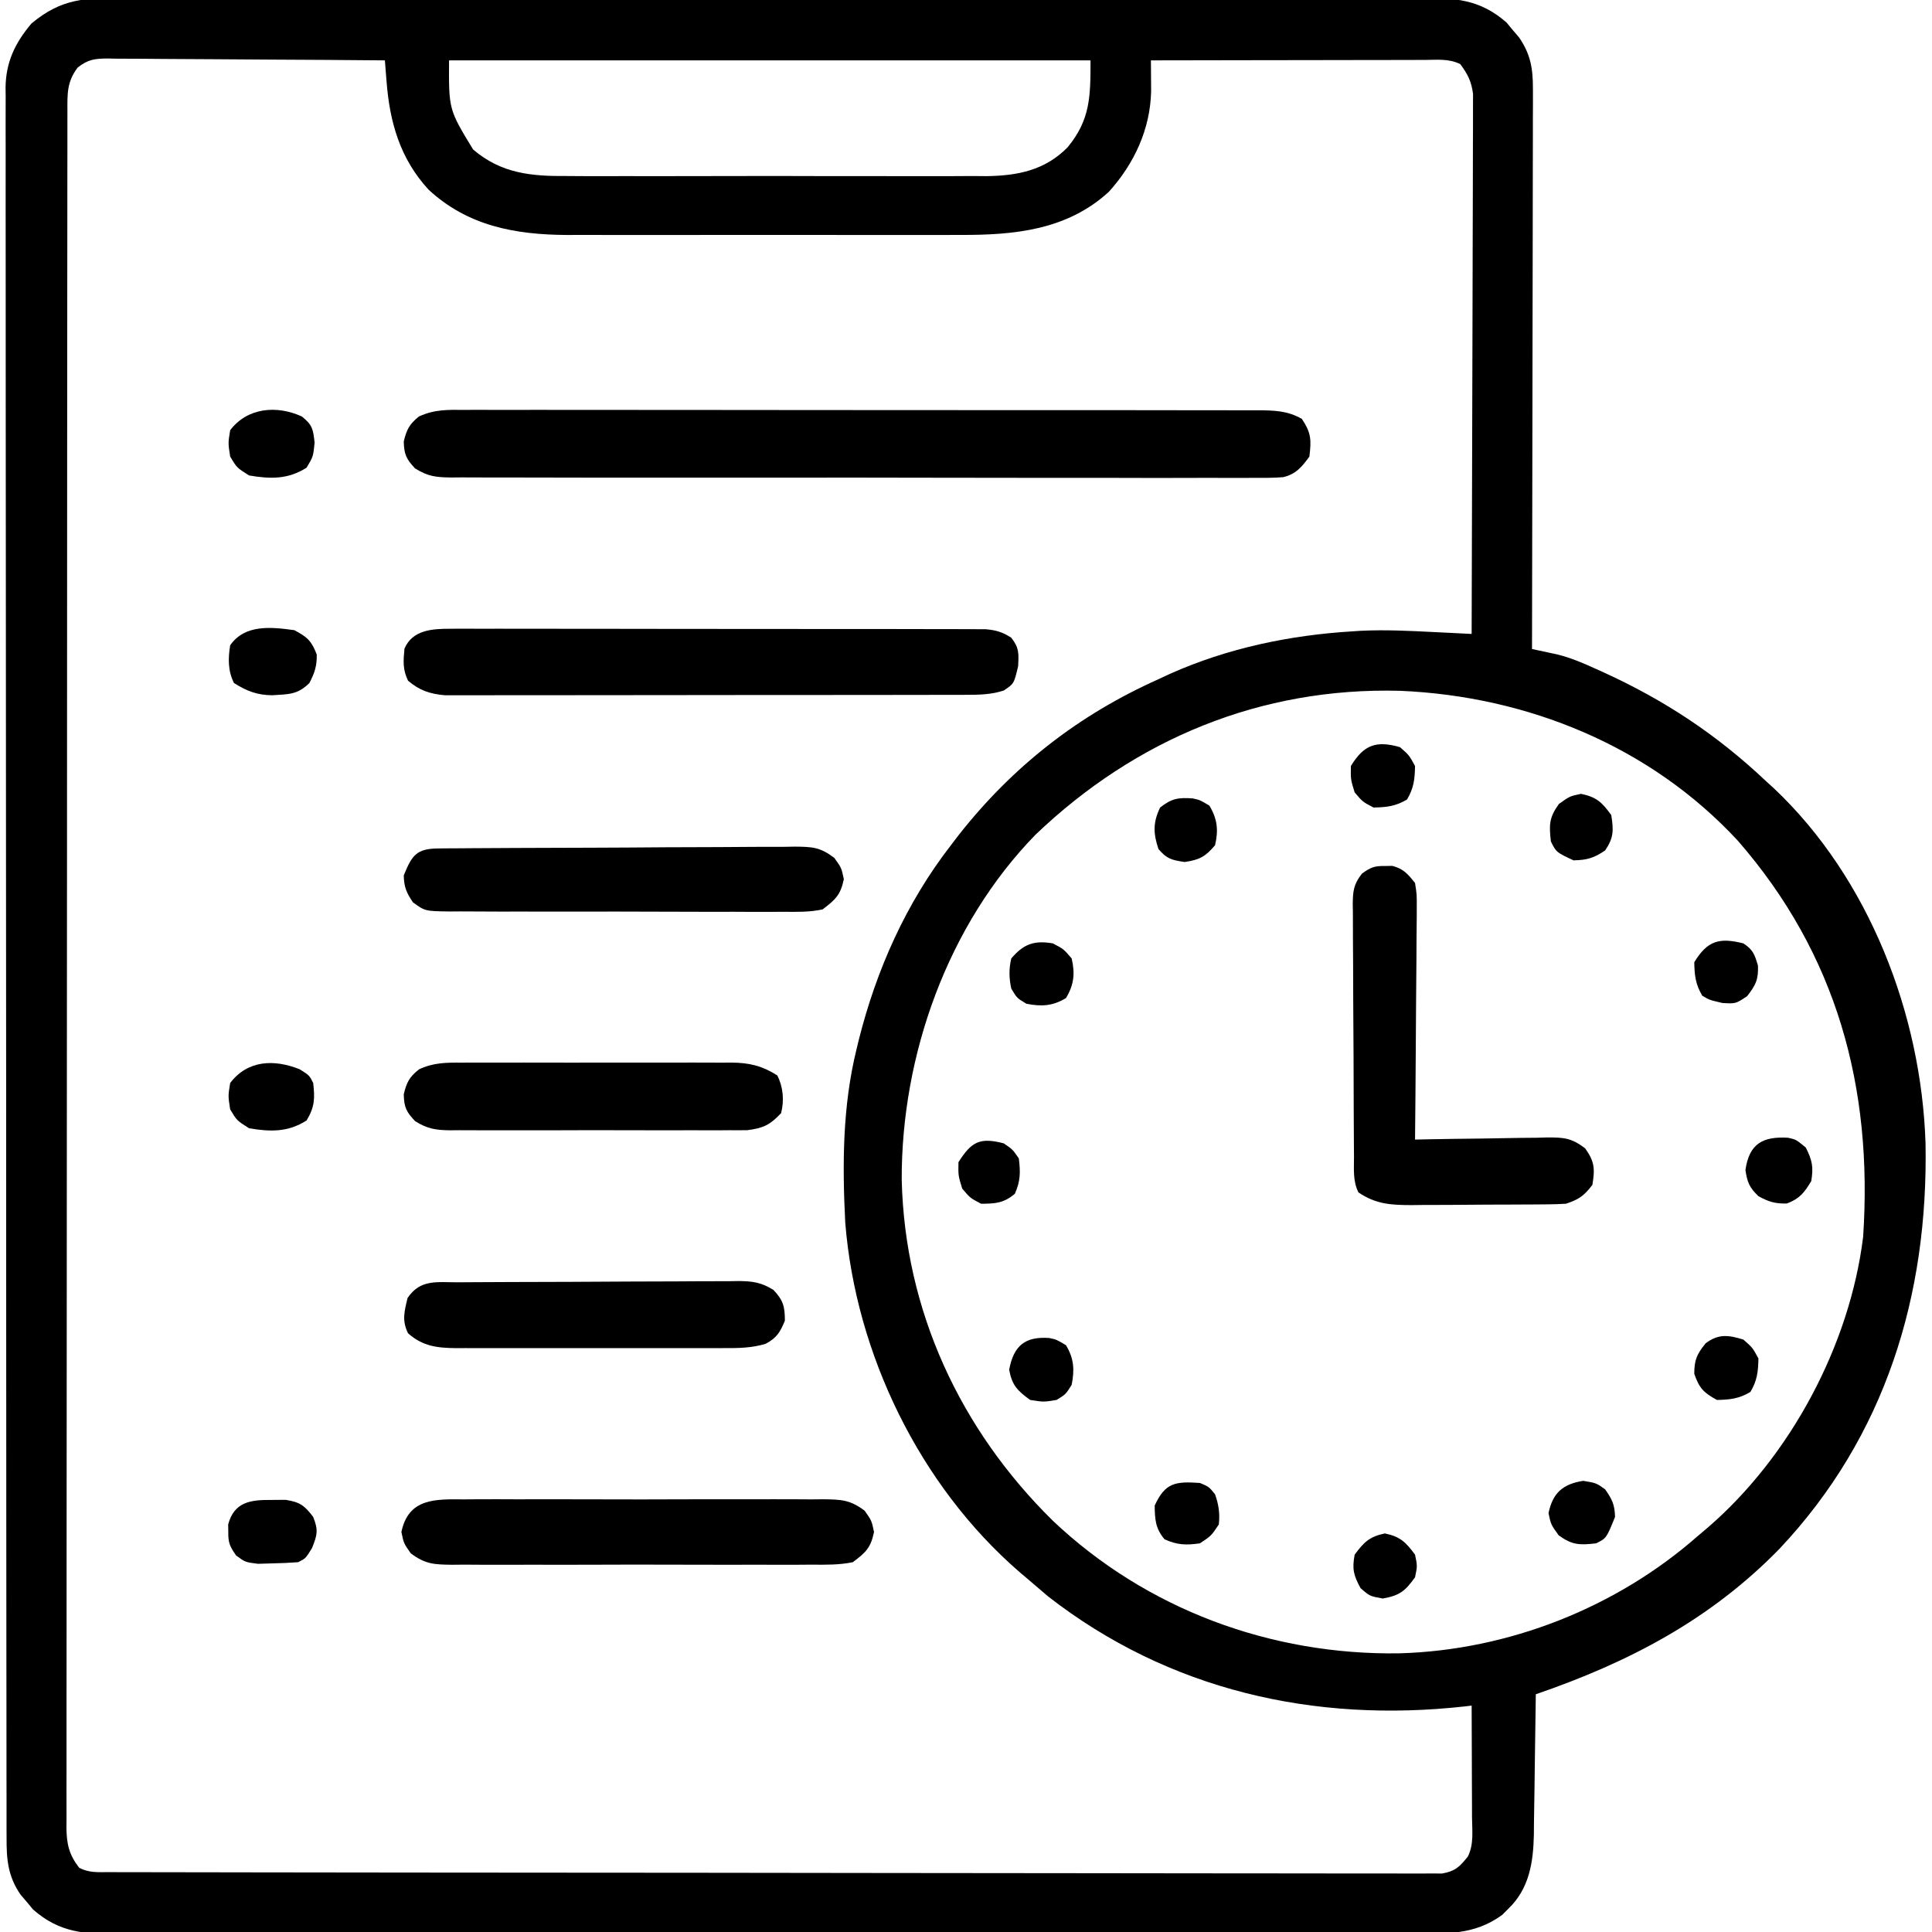
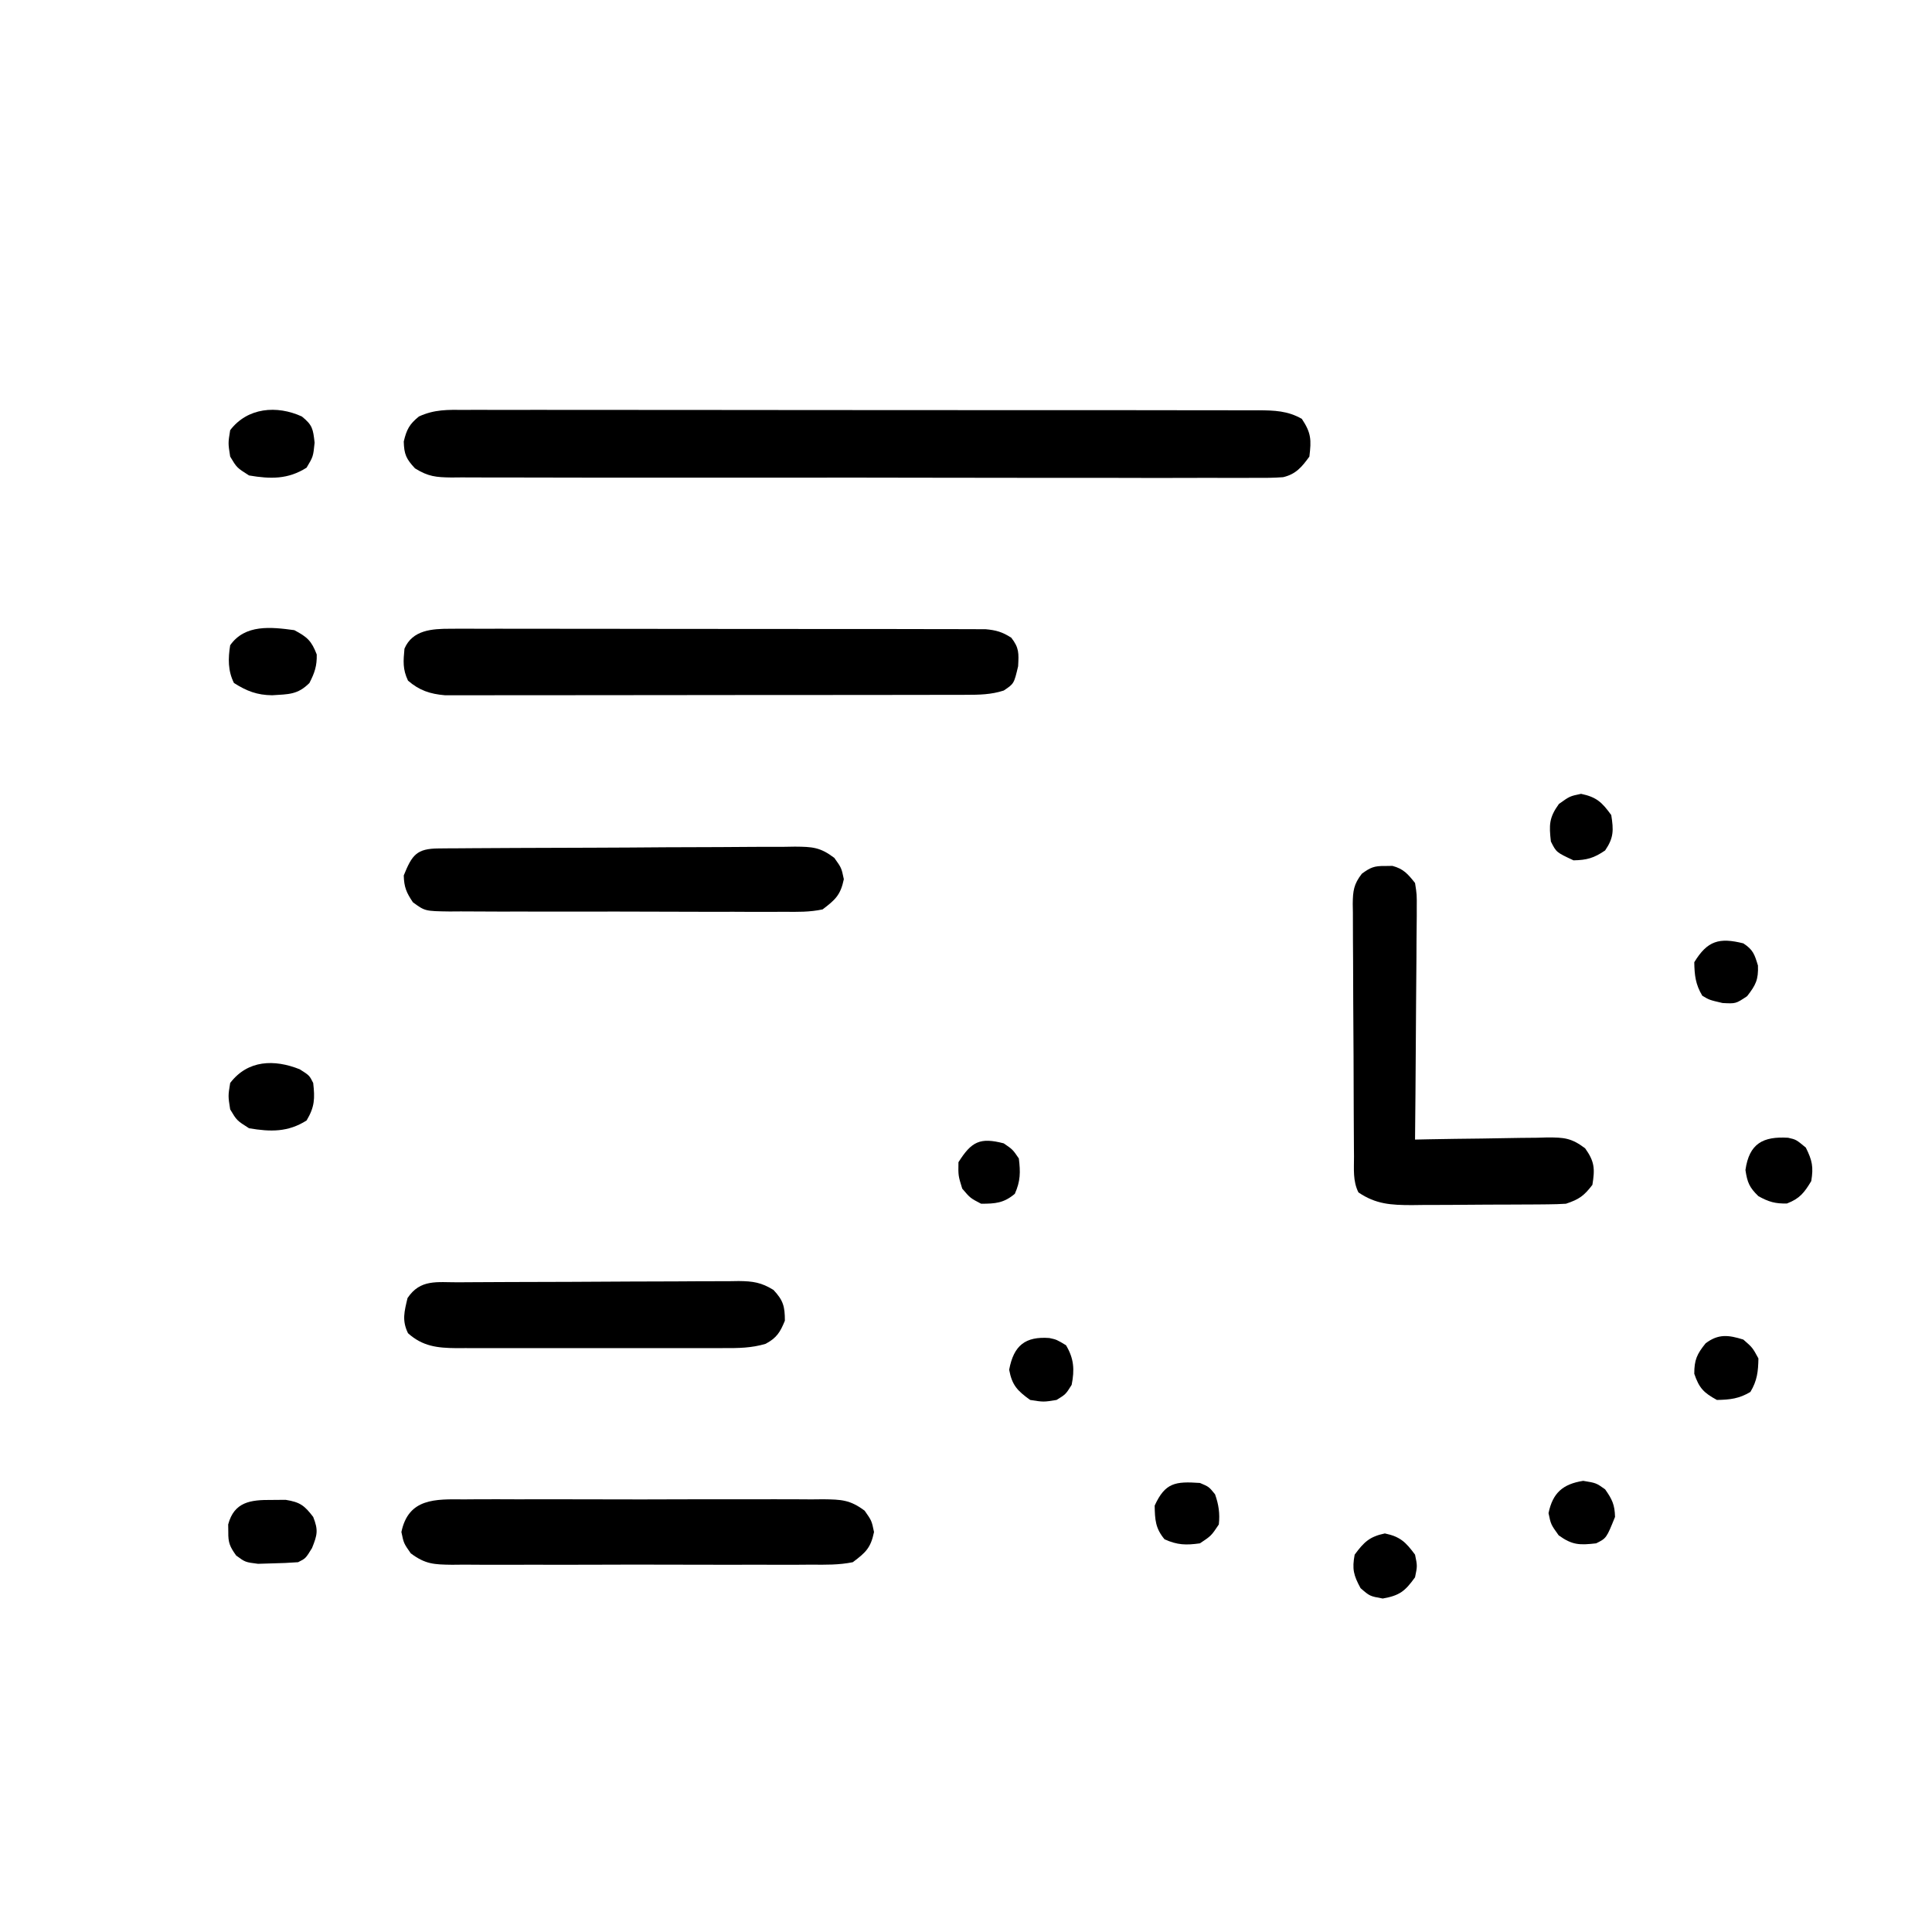
<svg xmlns="http://www.w3.org/2000/svg" version="1.1" width="512" height="512">
-   <path d="M0 0 C1.531 -0.005 3.061 -0.011 4.592 -0.019 C8.791 -0.036 12.989 -0.027 17.188 -0.015 C21.719 -0.006 26.25 -0.02 30.781 -0.031 C39.655 -0.049 48.529 -0.045 57.403 -0.033 C64.615 -0.024 71.827 -0.023 79.04 -0.027 C80.066 -0.028 81.092 -0.029 82.15 -0.029 C84.235 -0.03 86.32 -0.032 88.405 -0.033 C107.96 -0.044 127.514 -0.031 147.068 -0.01 C163.846 0.008 180.623 0.005 197.4 -0.014 C216.883 -0.035 236.366 -0.043 255.848 -0.031 C257.926 -0.03 260.004 -0.029 262.081 -0.027 C263.104 -0.027 264.126 -0.026 265.179 -0.025 C272.382 -0.022 279.585 -0.028 286.788 -0.037 C295.567 -0.048 304.346 -0.045 313.125 -0.024 C317.604 -0.014 322.083 -0.009 326.562 -0.023 C330.663 -0.035 334.764 -0.028 338.866 -0.007 C340.348 -0.002 341.831 -0.005 343.313 -0.014 C352.526 -0.07 359.207 0.196 366.37 6.473 C366.908 7.124 367.447 7.775 368.002 8.445 C368.557 9.094 369.111 9.742 369.682 10.41 C372.742 14.851 373.377 18.649 373.368 23.994 C373.372 25.96 373.372 25.96 373.376 27.967 C373.369 29.412 373.362 30.858 373.355 32.304 C373.354 33.832 373.354 35.36 373.355 36.888 C373.356 41.03 373.344 45.172 373.33 49.314 C373.318 53.645 373.317 57.976 373.314 62.306 C373.308 70.505 373.292 78.704 373.271 86.902 C373.249 96.237 373.238 105.572 373.228 114.907 C373.207 134.107 373.172 153.308 373.127 172.508 C373.732 172.636 374.337 172.763 374.961 172.895 C375.761 173.067 376.562 173.24 377.387 173.418 C378.177 173.586 378.968 173.755 379.783 173.929 C383.283 174.793 386.478 176.143 389.752 177.633 C390.433 177.939 391.114 178.244 391.816 178.559 C408.185 186.019 421.97 195.091 435.127 207.508 C435.865 208.181 436.602 208.854 437.362 209.547 C462.468 233.318 476.31 269.301 477.413 303.492 C478.156 343.819 466.79 381.168 438.694 410.97 C420.36 429.767 398.752 441.05 374.127 449.508 C374.119 450.327 374.119 450.327 374.11 451.162 C374.045 456.874 373.961 462.584 373.865 468.295 C373.832 470.422 373.804 472.55 373.781 474.678 C373.747 477.747 373.695 480.815 373.639 483.883 C373.633 484.826 373.626 485.769 373.62 486.741 C373.459 494.054 372.412 501.006 366.877 506.32 C366.336 506.863 365.795 507.406 365.237 507.965 C357.751 513.441 350.255 512.935 341.293 512.896 C339.766 512.9 338.24 512.905 336.713 512.912 C332.526 512.926 328.339 512.922 324.151 512.915 C319.633 512.91 315.114 512.923 310.595 512.933 C301.745 512.95 292.895 512.951 284.046 512.946 C276.853 512.942 269.66 512.943 262.467 512.948 C260.932 512.949 260.932 512.949 259.366 512.951 C257.286 512.952 255.207 512.954 253.127 512.955 C233.626 512.969 214.124 512.963 194.623 512.952 C176.781 512.942 158.94 512.955 141.098 512.979 C122.778 513.003 104.458 513.013 86.138 513.006 C75.852 513.003 65.567 513.005 55.282 513.023 C46.527 513.037 37.771 513.038 29.016 513.02 C24.549 513.012 20.083 513.01 15.616 513.025 C11.525 513.039 7.436 513.034 3.345 513.015 C1.867 513.011 0.388 513.014 -1.09 513.025 C-10.293 513.085 -16.959 512.813 -24.115 506.543 C-24.654 505.892 -25.192 505.241 -25.748 504.57 C-26.302 503.922 -26.856 503.274 -27.427 502.606 C-30.788 497.728 -31.162 493.245 -31.13 487.45 C-31.133 486.64 -31.137 485.829 -31.14 484.994 C-31.15 482.267 -31.145 479.541 -31.14 476.814 C-31.144 474.843 -31.148 472.873 -31.154 470.903 C-31.166 465.48 -31.166 460.057 -31.163 454.633 C-31.163 448.788 -31.174 442.943 -31.183 437.097 C-31.2 425.642 -31.206 414.186 -31.207 402.731 C-31.208 393.421 -31.212 384.112 -31.218 374.802 C-31.22 372.123 -31.222 369.444 -31.223 366.765 C-31.224 366.099 -31.224 365.433 -31.225 364.747 C-31.237 346.012 -31.245 327.277 -31.244 308.541 C-31.244 307.835 -31.244 307.128 -31.244 306.401 C-31.244 302.82 -31.244 299.239 -31.243 295.658 C-31.243 294.947 -31.243 294.236 -31.243 293.503 C-31.243 292.065 -31.243 290.627 -31.243 289.189 C-31.242 266.813 -31.257 244.437 -31.284 222.06 C-31.315 196.925 -31.332 171.79 -31.33 146.655 C-31.329 133.345 -31.335 120.035 -31.357 106.725 C-31.375 95.393 -31.379 84.061 -31.366 72.729 C-31.359 66.946 -31.359 61.163 -31.376 55.38 C-31.392 50.087 -31.389 44.794 -31.372 39.501 C-31.369 37.585 -31.372 35.669 -31.383 33.753 C-31.398 31.149 -31.387 28.547 -31.37 25.943 C-31.38 25.199 -31.39 24.455 -31.4 23.688 C-31.309 16.928 -28.882 11.898 -24.56 6.758 C-16.515 0.023 -10.291 -0.067 0 0 Z M-12.292 18.411 C-15.195 22.262 -15.015 25.385 -15.004 30.049 C-15.006 30.84 -15.008 31.631 -15.01 32.446 C-15.016 35.125 -15.014 37.803 -15.013 40.482 C-15.016 42.41 -15.019 44.339 -15.022 46.268 C-15.03 51.589 -15.032 56.911 -15.033 62.233 C-15.034 67.964 -15.042 73.695 -15.049 79.425 C-15.062 91.967 -15.068 104.508 -15.073 117.049 C-15.075 124.874 -15.08 132.699 -15.084 140.524 C-15.096 162.173 -15.107 183.823 -15.11 205.472 C-15.11 206.873 -15.111 208.273 -15.111 209.674 C-15.111 211.078 -15.111 212.481 -15.111 213.885 C-15.112 216.702 -15.112 219.519 -15.113 222.335 C-15.113 223.034 -15.113 223.732 -15.113 224.452 C-15.117 247.102 -15.133 269.753 -15.156 292.403 C-15.181 316.339 -15.194 340.275 -15.195 364.211 C-15.196 377.264 -15.202 390.316 -15.22 403.369 C-15.236 414.481 -15.241 425.594 -15.233 436.707 C-15.229 442.38 -15.23 448.054 -15.244 453.727 C-15.256 458.917 -15.255 464.106 -15.243 469.295 C-15.241 471.177 -15.244 473.058 -15.253 474.94 C-15.264 477.49 -15.257 480.039 -15.244 482.589 C-15.252 483.326 -15.26 484.064 -15.267 484.823 C-15.222 489.215 -14.578 492.015 -11.873 495.508 C-9.156 496.866 -7.027 496.637 -3.984 496.642 C-2.722 496.647 -1.459 496.651 -0.158 496.656 C1.256 496.656 2.67 496.655 4.084 496.655 C5.576 496.658 7.068 496.662 8.56 496.666 C12.675 496.676 16.79 496.68 20.906 496.683 C25.338 496.687 29.77 496.696 34.202 496.705 C44.913 496.725 55.623 496.735 66.334 496.744 C71.373 496.748 76.412 496.753 81.451 496.759 C98.195 496.776 114.938 496.79 131.681 496.797 C136.028 496.799 140.375 496.801 144.722 496.803 C145.802 496.804 146.883 496.804 147.996 496.805 C165.511 496.813 183.026 496.838 200.541 496.871 C218.508 496.904 236.475 496.922 254.443 496.925 C264.537 496.927 274.631 496.936 284.725 496.961 C293.319 496.983 301.912 496.991 310.506 496.981 C314.893 496.977 319.28 496.979 323.668 496.998 C327.681 497.016 331.694 497.015 335.707 496.999 C337.162 496.997 338.617 497.001 340.072 497.013 C342.043 497.028 344.015 497.016 345.987 497.003 C347.084 497.004 348.181 497.005 349.312 497.006 C352.796 496.39 353.944 495.231 356.127 492.508 C357.767 489.229 357.248 485.602 357.225 482 C357.224 481.16 357.222 480.319 357.221 479.453 C357.215 476.763 357.203 474.073 357.19 471.383 C357.185 469.561 357.18 467.74 357.176 465.918 C357.165 461.448 357.148 456.978 357.127 452.508 C356.556 452.577 355.984 452.647 355.395 452.718 C315.437 457.177 276.843 448.461 244.877 423.57 C243.282 422.231 241.699 420.876 240.127 419.508 C238.699 418.296 238.699 418.296 237.241 417.059 C210.818 394.153 193.909 359.273 191.127 324.508 C190.333 309.029 190.407 293.612 194.127 278.508 C194.315 277.731 194.504 276.954 194.697 276.154 C199.387 257.457 207.283 239.775 219.127 224.508 C219.834 223.581 220.54 222.654 221.268 221.699 C235.601 203.525 253.002 189.945 274.127 180.508 C275.128 180.04 276.128 179.572 277.159 179.09 C292.432 172.272 308.94 168.825 325.565 167.82 C326.296 167.772 327.028 167.723 327.781 167.673 C334.208 167.359 340.583 167.68 347.003 168.005 C348.464 168.077 348.464 168.077 349.956 168.15 C352.346 168.268 354.737 168.387 357.127 168.508 C357.198 149.558 357.25 130.609 357.283 111.659 C357.298 102.86 357.319 94.062 357.354 85.263 C357.384 77.594 357.403 69.926 357.41 62.257 C357.414 58.196 357.423 54.136 357.445 50.075 C357.465 46.253 357.471 42.431 357.467 38.608 C357.468 37.206 357.474 35.803 357.485 34.401 C357.5 32.485 357.495 30.568 357.488 28.652 C357.491 27.58 357.494 26.508 357.497 25.403 C357.072 22.077 356.104 20.194 354.127 17.508 C351.077 15.983 347.902 16.378 344.557 16.394 C343.776 16.394 342.996 16.394 342.191 16.394 C339.605 16.395 337.019 16.402 334.432 16.41 C332.641 16.412 330.851 16.414 329.06 16.415 C324.342 16.418 319.623 16.428 314.905 16.439 C310.093 16.449 305.28 16.454 300.467 16.459 C291.021 16.47 281.574 16.487 272.127 16.508 C272.138 17.621 272.138 17.621 272.149 18.756 C272.155 19.736 272.161 20.717 272.167 21.727 C272.177 23.18 272.177 23.18 272.188 24.662 C271.973 34.71 267.723 43.876 261.002 51.32 C249.861 61.529 235.901 62.819 221.487 62.767 C219.668 62.772 219.668 62.772 217.811 62.777 C214.518 62.785 211.225 62.783 207.931 62.777 C204.464 62.771 200.996 62.776 197.529 62.779 C191.709 62.783 185.889 62.778 180.069 62.769 C173.367 62.758 166.664 62.761 159.962 62.772 C154.179 62.781 148.396 62.783 142.613 62.777 C139.172 62.774 135.73 62.774 132.289 62.781 C128.449 62.786 124.608 62.778 120.768 62.767 C119.647 62.771 118.525 62.775 117.37 62.779 C103.667 62.706 91.063 60.39 80.69 50.758 C73.195 42.593 70.432 33.034 69.581 22.25 C69.495 21.174 69.408 20.097 69.32 18.988 C69.256 18.17 69.193 17.351 69.127 16.508 C58.896 16.415 48.665 16.344 38.434 16.301 C33.683 16.28 28.932 16.251 24.182 16.206 C19.598 16.163 15.014 16.139 10.429 16.128 C8.68 16.121 6.93 16.107 5.181 16.085 C2.731 16.056 0.283 16.052 -2.166 16.054 C-2.891 16.039 -3.615 16.025 -4.361 16.01 C-7.798 16.038 -9.554 16.257 -12.292 18.411 Z M86.127 16.508 C86.054 29.55 86.054 29.55 92.516 40.136 C100.007 46.511 107.919 47.235 117.405 47.155 C118.697 47.164 119.99 47.172 121.321 47.181 C124.838 47.204 128.354 47.195 131.871 47.18 C135.568 47.167 139.266 47.179 142.963 47.186 C149.17 47.196 155.377 47.184 161.584 47.16 C168.738 47.133 175.891 47.141 183.045 47.169 C189.211 47.192 195.377 47.195 201.543 47.182 C205.215 47.174 208.887 47.173 212.56 47.189 C216.657 47.207 220.753 47.183 224.85 47.155 C226.652 47.17 226.652 47.17 228.491 47.186 C236.787 47.082 244.058 45.657 250.065 39.532 C256.094 32.201 256.127 26.072 256.127 16.508 C200.027 16.508 143.927 16.508 86.127 16.508 Z M241.565 221.695 C218.314 245.509 205.976 280.107 206.092 313.199 C206.92 347.813 221.545 379.303 246.127 403.508 C270.943 427.016 303.965 439.183 337.995 438.656 C366.897 437.835 395.479 426.573 417.127 407.508 C417.981 406.787 418.834 406.067 419.713 405.324 C441.583 386.449 457.338 357.029 460.877 328.274 C463.503 288.728 453.908 253.365 427.627 223.258 C404.468 198.268 371.968 185.019 338.177 183.58 C301.281 182.592 268.111 196.335 241.565 221.695 Z " fill="#000000" transform="translate(32.873,-0.508)" />
  <path d="M0 0 C0.924 -0.004 1.847 -0.008 2.799 -0.012 C5.895 -0.022 8.991 -0.01 12.087 0.002 C14.306 -0.001 16.525 -0.004 18.745 -0.009 C24.773 -0.019 30.802 -0.009 36.831 0.004 C43.136 0.015 49.441 0.011 55.746 0.009 C66.335 0.009 76.924 0.02 87.513 0.038 C98.406 0.057 109.299 0.064 120.192 0.059 C133.322 0.052 146.451 0.055 159.58 0.068 C164.594 0.072 169.608 0.073 174.622 0.071 C180.526 0.069 186.429 0.077 192.332 0.093 C194.5 0.097 196.669 0.098 198.837 0.095 C201.793 0.092 204.749 0.101 207.705 0.114 C208.566 0.11 209.428 0.106 210.315 0.102 C214.554 0.133 218.073 0.218 221.853 2.374 C224.353 6.125 224.389 7.933 223.853 12.374 C221.87 15.109 220.283 17.041 216.891 17.832 C214.445 18.018 212.044 18.036 209.591 18.002 C208.655 18.01 207.719 18.017 206.755 18.024 C203.617 18.042 200.481 18.023 197.343 18.005 C195.094 18.01 192.845 18.018 190.597 18.027 C184.487 18.046 178.378 18.033 172.268 18.013 C165.879 17.997 159.49 18.005 153.101 18.01 C142.371 18.015 131.641 17.999 120.911 17.971 C109.872 17.942 98.833 17.935 87.794 17.951 C74.49 17.969 61.186 17.967 47.882 17.948 C42.801 17.942 37.719 17.943 32.638 17.95 C26.656 17.958 20.675 17.946 14.693 17.918 C12.495 17.911 10.298 17.911 8.1 17.918 C5.104 17.927 2.11 17.911 -0.886 17.889 C-1.759 17.897 -2.632 17.905 -3.532 17.914 C-7.586 17.858 -9.65 17.684 -13.168 15.494 C-15.492 13.005 -16.065 11.767 -16.147 8.374 C-15.397 5.223 -14.661 3.789 -12.133 1.749 C-8.019 -0.146 -4.479 -0.038 0 0 Z " fill="#000000" transform="translate(123.147,108.626)" />
  <path d="M0 0 C1.907 -0.011 1.907 -0.011 3.853 -0.021 C5.255 -0.014 6.657 -0.006 8.059 0.002 C9.54 -0.001 11.022 -0.004 12.504 -0.009 C16.523 -0.019 20.541 -0.009 24.56 0.004 C28.766 0.016 32.972 0.011 37.178 0.009 C44.24 0.009 51.303 0.02 58.365 0.038 C66.53 0.059 74.696 0.063 82.861 0.056 C90.717 0.051 98.573 0.056 106.429 0.068 C109.772 0.072 113.115 0.073 116.458 0.071 C120.394 0.069 124.33 0.077 128.266 0.093 C129.71 0.097 131.155 0.098 132.6 0.095 C134.571 0.092 136.542 0.103 138.513 0.114 C139.617 0.116 140.72 0.118 141.857 0.12 C144.689 0.374 146.319 0.85 148.693 2.374 C150.79 5.07 150.688 6.467 150.506 9.937 C149.413 14.561 149.413 14.561 146.693 16.374 C143.331 17.467 140.185 17.502 136.665 17.508 C135.43 17.512 134.195 17.516 132.922 17.521 C131.556 17.521 130.19 17.52 128.824 17.519 C127.383 17.522 125.943 17.526 124.502 17.53 C120.591 17.538 116.68 17.541 112.769 17.541 C109.503 17.542 106.238 17.546 102.972 17.55 C95.268 17.558 87.565 17.56 79.861 17.56 C71.914 17.559 63.967 17.569 56.02 17.585 C49.196 17.598 42.373 17.604 35.549 17.603 C31.474 17.603 27.398 17.606 23.323 17.616 C19.491 17.626 15.659 17.626 11.826 17.619 C10.421 17.618 9.015 17.62 7.609 17.626 C5.689 17.634 3.769 17.628 1.848 17.621 C0.774 17.622 -0.3 17.623 -1.407 17.623 C-5.333 17.286 -8.196 16.337 -11.182 13.749 C-12.626 10.7 -12.424 8.578 -12.119 5.277 C-9.995 0.303 -4.792 -0.001 0 0 Z " fill="#000000" transform="translate(119.307,166.626)" />
  <path d="M0 0 C0.66 -0.01 1.32 -0.021 2 -0.031 C4.962 0.755 6.098 2.117 8 4.5 C8.481 7.563 8.481 7.563 8.454 11.196 C8.455 11.86 8.455 12.524 8.456 13.208 C8.453 15.394 8.422 17.579 8.391 19.766 C8.383 21.284 8.377 22.803 8.373 24.322 C8.358 28.314 8.319 32.305 8.275 36.297 C8.234 40.372 8.215 44.448 8.195 48.523 C8.152 56.516 8.084 64.508 8 72.5 C9.869 72.461 9.869 72.461 11.776 72.421 C16.407 72.33 21.038 72.273 25.67 72.225 C27.673 72.2 29.676 72.166 31.678 72.123 C34.561 72.062 37.442 72.034 40.324 72.012 C41.217 71.986 42.11 71.96 43.03 71.934 C47.491 71.932 49.401 72.05 53.07 74.808 C55.594 78.329 55.694 80.256 55 84.5 C52.781 87.407 51.481 88.34 48 89.5 C46.421 89.602 44.839 89.648 43.257 89.661 C42.295 89.671 41.334 89.68 40.343 89.69 C38.787 89.697 38.787 89.697 37.199 89.703 C36.13 89.709 35.061 89.715 33.959 89.72 C31.696 89.73 29.432 89.736 27.168 89.74 C23.712 89.75 20.255 89.781 16.799 89.812 C14.599 89.819 12.399 89.824 10.199 89.828 C9.168 89.84 8.136 89.853 7.074 89.866 C1.652 89.849 -2.358 89.653 -7 86.5 C-8.516 83.469 -8.165 80.319 -8.177 76.993 C-8.184 76.219 -8.19 75.444 -8.197 74.647 C-8.217 72.08 -8.228 69.513 -8.238 66.945 C-8.242 66.07 -8.246 65.194 -8.251 64.291 C-8.271 59.657 -8.286 55.023 -8.295 50.389 C-8.306 45.598 -8.341 40.808 -8.38 36.017 C-8.406 32.337 -8.415 28.657 -8.418 24.976 C-8.423 23.21 -8.435 21.444 -8.453 19.677 C-8.478 17.207 -8.477 14.737 -8.47 12.266 C-8.483 11.536 -8.496 10.805 -8.509 10.052 C-8.473 6.597 -8.244 4.814 -6.096 2.048 C-3.824 0.37 -2.789 -0.044 0 0 Z " fill="#000000" transform="translate(367,229.5)" />
  <path d="M0 0 C1.105 -0.009 2.209 -0.018 3.347 -0.027 C6.998 -0.049 10.647 -0.034 14.297 -0.017 C16.834 -0.02 19.37 -0.025 21.907 -0.032 C27.223 -0.039 32.539 -0.029 37.855 -0.005 C43.996 0.022 50.135 0.014 56.275 -0.014 C62.19 -0.039 68.104 -0.037 74.018 -0.022 C76.532 -0.019 79.045 -0.023 81.559 -0.035 C85.071 -0.047 88.582 -0.028 92.094 0 C93.134 -0.01 94.174 -0.02 95.246 -0.031 C99.998 0.039 102.299 0.087 106.192 3 C108.047 5.647 108.047 5.647 108.672 8.647 C107.797 12.847 106.489 14.072 103.047 16.647 C99.4 17.393 95.806 17.33 92.094 17.294 C90.989 17.303 89.885 17.311 88.746 17.32 C85.096 17.342 81.447 17.328 77.797 17.311 C75.26 17.314 72.723 17.319 70.187 17.326 C64.87 17.333 59.554 17.323 54.238 17.299 C48.098 17.272 41.959 17.28 35.819 17.308 C29.904 17.333 23.99 17.331 18.075 17.316 C15.562 17.313 13.048 17.317 10.535 17.328 C7.023 17.341 3.512 17.322 0 17.294 C-1.04 17.304 -2.08 17.314 -3.152 17.325 C-7.904 17.255 -10.205 17.207 -14.099 14.294 C-15.953 11.647 -15.953 11.647 -16.578 8.647 C-14.704 -0.347 -7.592 -0.074 0 0 Z " fill="#000000" transform="translate(122.953,397.353)" />
  <path d="M0 0 C0.887 -0.009 1.775 -0.017 2.689 -0.026 C3.665 -0.03 4.641 -0.035 5.647 -0.039 C7.186 -0.051 7.186 -0.051 8.757 -0.064 C12.163 -0.089 15.569 -0.105 18.976 -0.12 C20.718 -0.128 20.718 -0.128 22.495 -0.136 C28.641 -0.162 34.787 -0.182 40.933 -0.196 C47.289 -0.213 53.644 -0.258 60 -0.309 C64.88 -0.342 69.761 -0.354 74.641 -0.359 C76.984 -0.366 79.328 -0.381 81.671 -0.405 C84.948 -0.437 88.225 -0.437 91.503 -0.43 C92.958 -0.454 92.958 -0.454 94.442 -0.479 C99.045 -0.437 101.105 -0.349 104.872 2.503 C106.769 5.154 106.769 5.154 107.394 8.154 C106.525 12.327 105.165 13.578 101.769 16.154 C98.359 16.888 95.012 16.827 91.534 16.785 C89.992 16.796 89.992 16.796 88.419 16.807 C85.023 16.824 81.629 16.804 78.234 16.783 C75.874 16.784 73.514 16.786 71.154 16.79 C66.211 16.793 61.267 16.778 56.323 16.751 C49.982 16.717 43.642 16.723 37.3 16.741 C32.429 16.752 27.557 16.743 22.685 16.728 C20.347 16.723 18.008 16.723 15.67 16.73 C12.404 16.735 9.14 16.715 5.874 16.687 C4.905 16.694 3.936 16.7 2.938 16.707 C-3.603 16.614 -3.603 16.614 -6.804 14.269 C-8.525 11.719 -9.157 10.245 -9.231 7.154 C-7.029 1.7 -5.807 0.042 0 0 Z " fill="#000000" transform="translate(116.231,224.846)" />
-   <path d="M0 0 C0.86 -0.007 1.721 -0.013 2.607 -0.02 C5.457 -0.04 8.306 -0.051 11.155 -0.061 C12.128 -0.065 13.101 -0.069 14.103 -0.074 C19.25 -0.094 24.398 -0.109 29.545 -0.118 C34.864 -0.129 40.183 -0.164 45.501 -0.203 C49.59 -0.229 53.678 -0.238 57.767 -0.241 C59.728 -0.246 61.689 -0.258 63.649 -0.276 C66.393 -0.301 69.135 -0.3 71.879 -0.293 C73.093 -0.312 73.093 -0.312 74.332 -0.332 C78.084 -0.297 80.33 0.029 83.549 2.023 C86.143 4.79 86.569 6.401 86.569 10.177 C85.317 13.236 84.399 14.732 81.47 16.301 C77.719 17.433 74.157 17.456 70.278 17.436 C69.456 17.439 68.634 17.443 67.788 17.446 C65.079 17.455 62.371 17.449 59.663 17.443 C57.776 17.444 55.889 17.446 54.003 17.448 C50.052 17.451 46.101 17.447 42.15 17.438 C37.09 17.426 32.029 17.433 26.968 17.445 C23.074 17.452 19.179 17.45 15.284 17.445 C13.418 17.443 11.552 17.445 9.686 17.45 C7.077 17.455 4.469 17.447 1.86 17.436 C1.091 17.44 0.322 17.444 -0.47 17.448 C-5.564 17.408 -9.449 16.961 -13.306 13.49 C-14.953 10.103 -14.281 7.772 -13.431 4.177 C-10.044 -0.904 -5.597 0.018 0 0 Z " fill="#000000" transform="translate(121.431,339.823)" />
-   <path d="M0 0 C0.83 -0.005 1.66 -0.011 2.515 -0.016 C5.251 -0.029 7.987 -0.02 10.723 -0.01 C12.63 -0.012 14.536 -0.015 16.443 -0.019 C20.437 -0.023 24.43 -0.017 28.424 -0.003 C33.536 0.014 38.648 0.004 43.76 -0.014 C47.697 -0.025 51.634 -0.021 55.571 -0.013 C57.455 -0.011 59.34 -0.014 61.225 -0.021 C63.862 -0.028 66.499 -0.017 69.137 0 C70.299 -0.009 70.299 -0.009 71.484 -0.018 C76.263 0.037 79.584 0.828 83.633 3.388 C85.2 6.522 85.485 10.02 84.633 13.388 C81.676 16.502 79.991 17.342 75.687 17.896 C74.116 17.92 72.545 17.922 70.975 17.906 C70.114 17.913 69.253 17.92 68.366 17.927 C65.528 17.945 62.69 17.933 59.852 17.919 C57.876 17.922 55.899 17.926 53.923 17.931 C49.784 17.937 45.645 17.928 41.506 17.91 C36.203 17.887 30.9 17.9 25.597 17.924 C21.517 17.938 17.437 17.934 13.357 17.923 C11.402 17.921 9.447 17.924 7.491 17.933 C4.757 17.944 2.025 17.928 -0.709 17.906 C-1.515 17.914 -2.322 17.922 -3.152 17.93 C-6.914 17.874 -9.137 17.533 -12.349 15.508 C-14.715 13.022 -15.284 11.804 -15.367 8.388 C-14.609 5.206 -13.883 3.795 -11.304 1.764 C-7.508 -0.014 -4.106 -0.032 0 0 Z " fill="#000000" transform="translate(122.367,281.612)" />
+   <path d="M0 0 C0.86 -0.007 1.721 -0.013 2.607 -0.02 C5.457 -0.04 8.306 -0.051 11.155 -0.061 C12.128 -0.065 13.101 -0.069 14.103 -0.074 C19.25 -0.094 24.398 -0.109 29.545 -0.118 C34.864 -0.129 40.183 -0.164 45.501 -0.203 C49.59 -0.229 53.678 -0.238 57.767 -0.241 C59.728 -0.246 61.689 -0.258 63.649 -0.276 C66.393 -0.301 69.135 -0.3 71.879 -0.293 C73.093 -0.312 73.093 -0.312 74.332 -0.332 C78.084 -0.297 80.33 0.029 83.549 2.023 C86.143 4.79 86.569 6.401 86.569 10.177 C85.317 13.236 84.399 14.732 81.47 16.301 C77.719 17.433 74.157 17.456 70.278 17.436 C69.456 17.439 68.634 17.443 67.788 17.446 C65.079 17.455 62.371 17.449 59.663 17.443 C50.052 17.451 46.101 17.447 42.15 17.438 C37.09 17.426 32.029 17.433 26.968 17.445 C23.074 17.452 19.179 17.45 15.284 17.445 C13.418 17.443 11.552 17.445 9.686 17.45 C7.077 17.455 4.469 17.447 1.86 17.436 C1.091 17.44 0.322 17.444 -0.47 17.448 C-5.564 17.408 -9.449 16.961 -13.306 13.49 C-14.953 10.103 -14.281 7.772 -13.431 4.177 C-10.044 -0.904 -5.597 0.018 0 0 Z " fill="#000000" transform="translate(121.431,339.823)" />
  <path d="M0 0 C3.449 1.826 4.553 2.837 5.938 6.438 C6.012 9.477 5.383 11.307 4 14 C0.885 17.115 -1.493 16.967 -5.875 17.25 C-9.861 17.205 -12.602 16.155 -16 14 C-17.615 10.769 -17.566 7.493 -17 4 C-13.079 -1.601 -6.17 -0.845 0 0 Z " fill="#000000" transform="translate(78,167)" />
  <path d="M0 0 C2.817 2.289 2.961 3.277 3.375 6.938 C3 10.625 3 10.625 1.25 13.562 C-3.679 16.691 -8.322 16.59 -14 15.625 C-17.25 13.562 -17.25 13.562 -19 10.625 C-19.562 7.062 -19.562 7.062 -19 3.625 C-14.411 -2.388 -6.632 -3.039 0 0 Z " fill="#000000" transform="translate(80,110.375)" />
  <path d="M0 0 C2.562 1.625 2.562 1.625 3.562 3.625 C4.031 7.762 3.963 9.953 1.812 13.562 C-3.117 16.691 -7.76 16.59 -13.438 15.625 C-16.688 13.562 -16.688 13.562 -18.438 10.625 C-19 7.062 -19 7.062 -18.438 3.625 C-13.765 -2.498 -6.738 -2.695 0 0 Z " fill="#000000" transform="translate(79.438,283.375)" />
  <path d="M0 0 C1.825 -0.015 1.825 -0.015 3.688 -0.031 C7.524 0.584 8.671 1.459 11 4.5 C12.377 7.99 12.111 9.225 10.688 12.75 C9 15.5 9 15.5 7 16.5 C4.713 16.675 2.419 16.767 0.125 16.812 C-1.11 16.85 -2.345 16.887 -3.617 16.926 C-7 16.5 -7 16.5 -9.414 14.73 C-11.085 12.38 -11.544 11.34 -11.5 8.5 C-11.515 7.51 -11.515 7.51 -11.531 6.5 C-9.931 0.475 -5.562 -0.047 0 0 Z " fill="#000000" transform="translate(72,397.5)" />
  <path d="M0 0 C2.129 0.484 2.129 0.484 4.691 2.609 C6.383 5.993 6.751 7.753 6.129 11.484 C4.279 14.568 3.067 16.123 -0.309 17.422 C-3.413 17.498 -5.154 16.986 -7.871 15.484 C-10.266 13.173 -10.816 11.855 -11.309 8.547 C-10.302 1.503 -6.648 -0.394 0 0 Z " fill="#000000" transform="translate(473.871,301.516)" />
  <path d="M0 0 C4.107 0.856 5.554 2.244 8 5.625 C8.631 9.623 8.679 11.632 6.375 15 C3.437 17.01 1.56 17.552 -2 17.625 C-6.565 15.495 -6.565 15.495 -8 12.625 C-8.495 8.251 -8.492 6.305 -5.875 2.688 C-3 0.625 -3 0.625 0 0 Z " fill="#000000" transform="translate(419,210.375)" />
  <path d="M0 0 C2.375 1 2.375 1 4 3 C4.965 5.735 5.32 8.111 5 11 C3 14 3 14 0 16 C-3.687 16.517 -5.974 16.459 -9.375 14.938 C-11.811 12.033 -11.936 9.74 -12 6 C-9.213 -0.105 -6.502 -0.448 0 0 Z " fill="#000000" transform="translate(318,393)" />
-   <path d="M0 0 C2.438 2.125 2.438 2.125 4 5 C3.94 8.471 3.672 10.881 1.875 13.875 C-1.119 15.672 -3.529 15.94 -7 16 C-9.875 14.5 -9.875 14.5 -12 12 C-13.062 8.562 -13.062 8.562 -13 5 C-9.577 -0.623 -6.295 -1.799 0 0 Z " fill="#000000" transform="translate(371,198)" />
  <path d="M0 0 C2.438 2.125 2.438 2.125 4 5 C3.94 8.471 3.672 10.881 1.875 13.875 C-1.119 15.672 -3.529 15.94 -7 16 C-10.509 14.093 -11.711 12.849 -13 9.062 C-13 5.374 -12.3 3.855 -10 1 C-6.628 -1.558 -3.951 -1.235 0 0 Z " fill="#000000" transform="translate(462,355)" />
  <path d="M0 0 C3.438 0.562 3.438 0.562 5.812 2.25 C7.674 4.9 8.36 6.32 8.438 9.562 C6.16 15.201 6.16 15.201 3.438 16.562 C-0.936 17.058 -2.882 17.055 -6.5 14.438 C-8.562 11.562 -8.562 11.562 -9.188 8.562 C-8.064 3.169 -5.383 0.85 0 0 Z " fill="#000000" transform="translate(419.562,392.438)" />
  <path d="M0 0 C2.592 1.698 2.964 2.882 3.875 5.875 C4.025 9.631 3.283 11.064 1 14 C-2 16 -2 16 -5.5 15.812 C-9 15 -9 15 -10.875 13.875 C-12.672 10.881 -12.94 8.471 -13 5 C-9.515 -0.725 -6.37 -1.593 0 0 Z " fill="#000000" transform="translate(462,250)" />
-   <path d="M0 0 C2.875 1.5 2.875 1.5 5 4 C5.942 7.999 5.611 10.981 3.5 14.5 C-0.036 16.622 -2.979 16.791 -7 16 C-9.5 14.5 -9.5 14.5 -11 12 C-11.604 9.191 -11.66 6.802 -11 4 C-7.728 0.151 -4.967 -0.828 0 0 Z " fill="#000000" transform="translate(279,250)" />
  <path d="M0 0 C1.906 0.41 1.906 0.41 4.406 1.91 C6.525 5.442 6.705 8.393 5.906 12.41 C4.344 14.91 4.344 14.91 1.906 16.41 C-1.531 16.973 -1.531 16.973 -5.094 16.41 C-8.481 13.96 -9.881 12.546 -10.656 8.41 C-9.444 1.943 -6.369 -0.463 0 0 Z " fill="#000000" transform="translate(278.094,354.59)" />
-   <path d="M0 0 C1.906 0.41 1.906 0.41 4.406 1.91 C6.518 5.429 6.849 8.411 5.906 12.41 C3.325 15.447 1.781 16.285 -2.156 16.848 C-5.549 16.342 -6.874 16.041 -9.094 13.41 C-10.487 9.256 -10.56 6.383 -8.656 2.41 C-5.571 0.002 -3.83 -0.279 0 0 Z " fill="#000000" transform="translate(316.094,211.59)" />
  <path d="M0 0 C2.375 1.625 2.375 1.625 4 4 C4.454 7.63 4.437 10.023 2.938 13.375 C0.007 15.833 -2.221 16 -6 16 C-8.875 14.5 -8.875 14.5 -11 12 C-12.062 8.562 -12.062 8.562 -12 5 C-8.534 -0.498 -6.274 -1.631 0 0 Z " fill="#000000" transform="translate(266,303)" />
  <path d="M0 0 C4.074 0.849 5.544 2.302 8 5.625 C8.625 8.625 8.625 8.625 8 11.625 C5.368 15.294 3.911 16.465 -0.562 17.25 C-4 16.625 -4 16.625 -6.438 14.5 C-8.291 11.09 -8.716 9.443 -8 5.625 C-5.544 2.302 -4.074 0.849 0 0 Z " fill="#000000" transform="translate(367,406.375)" />
</svg>